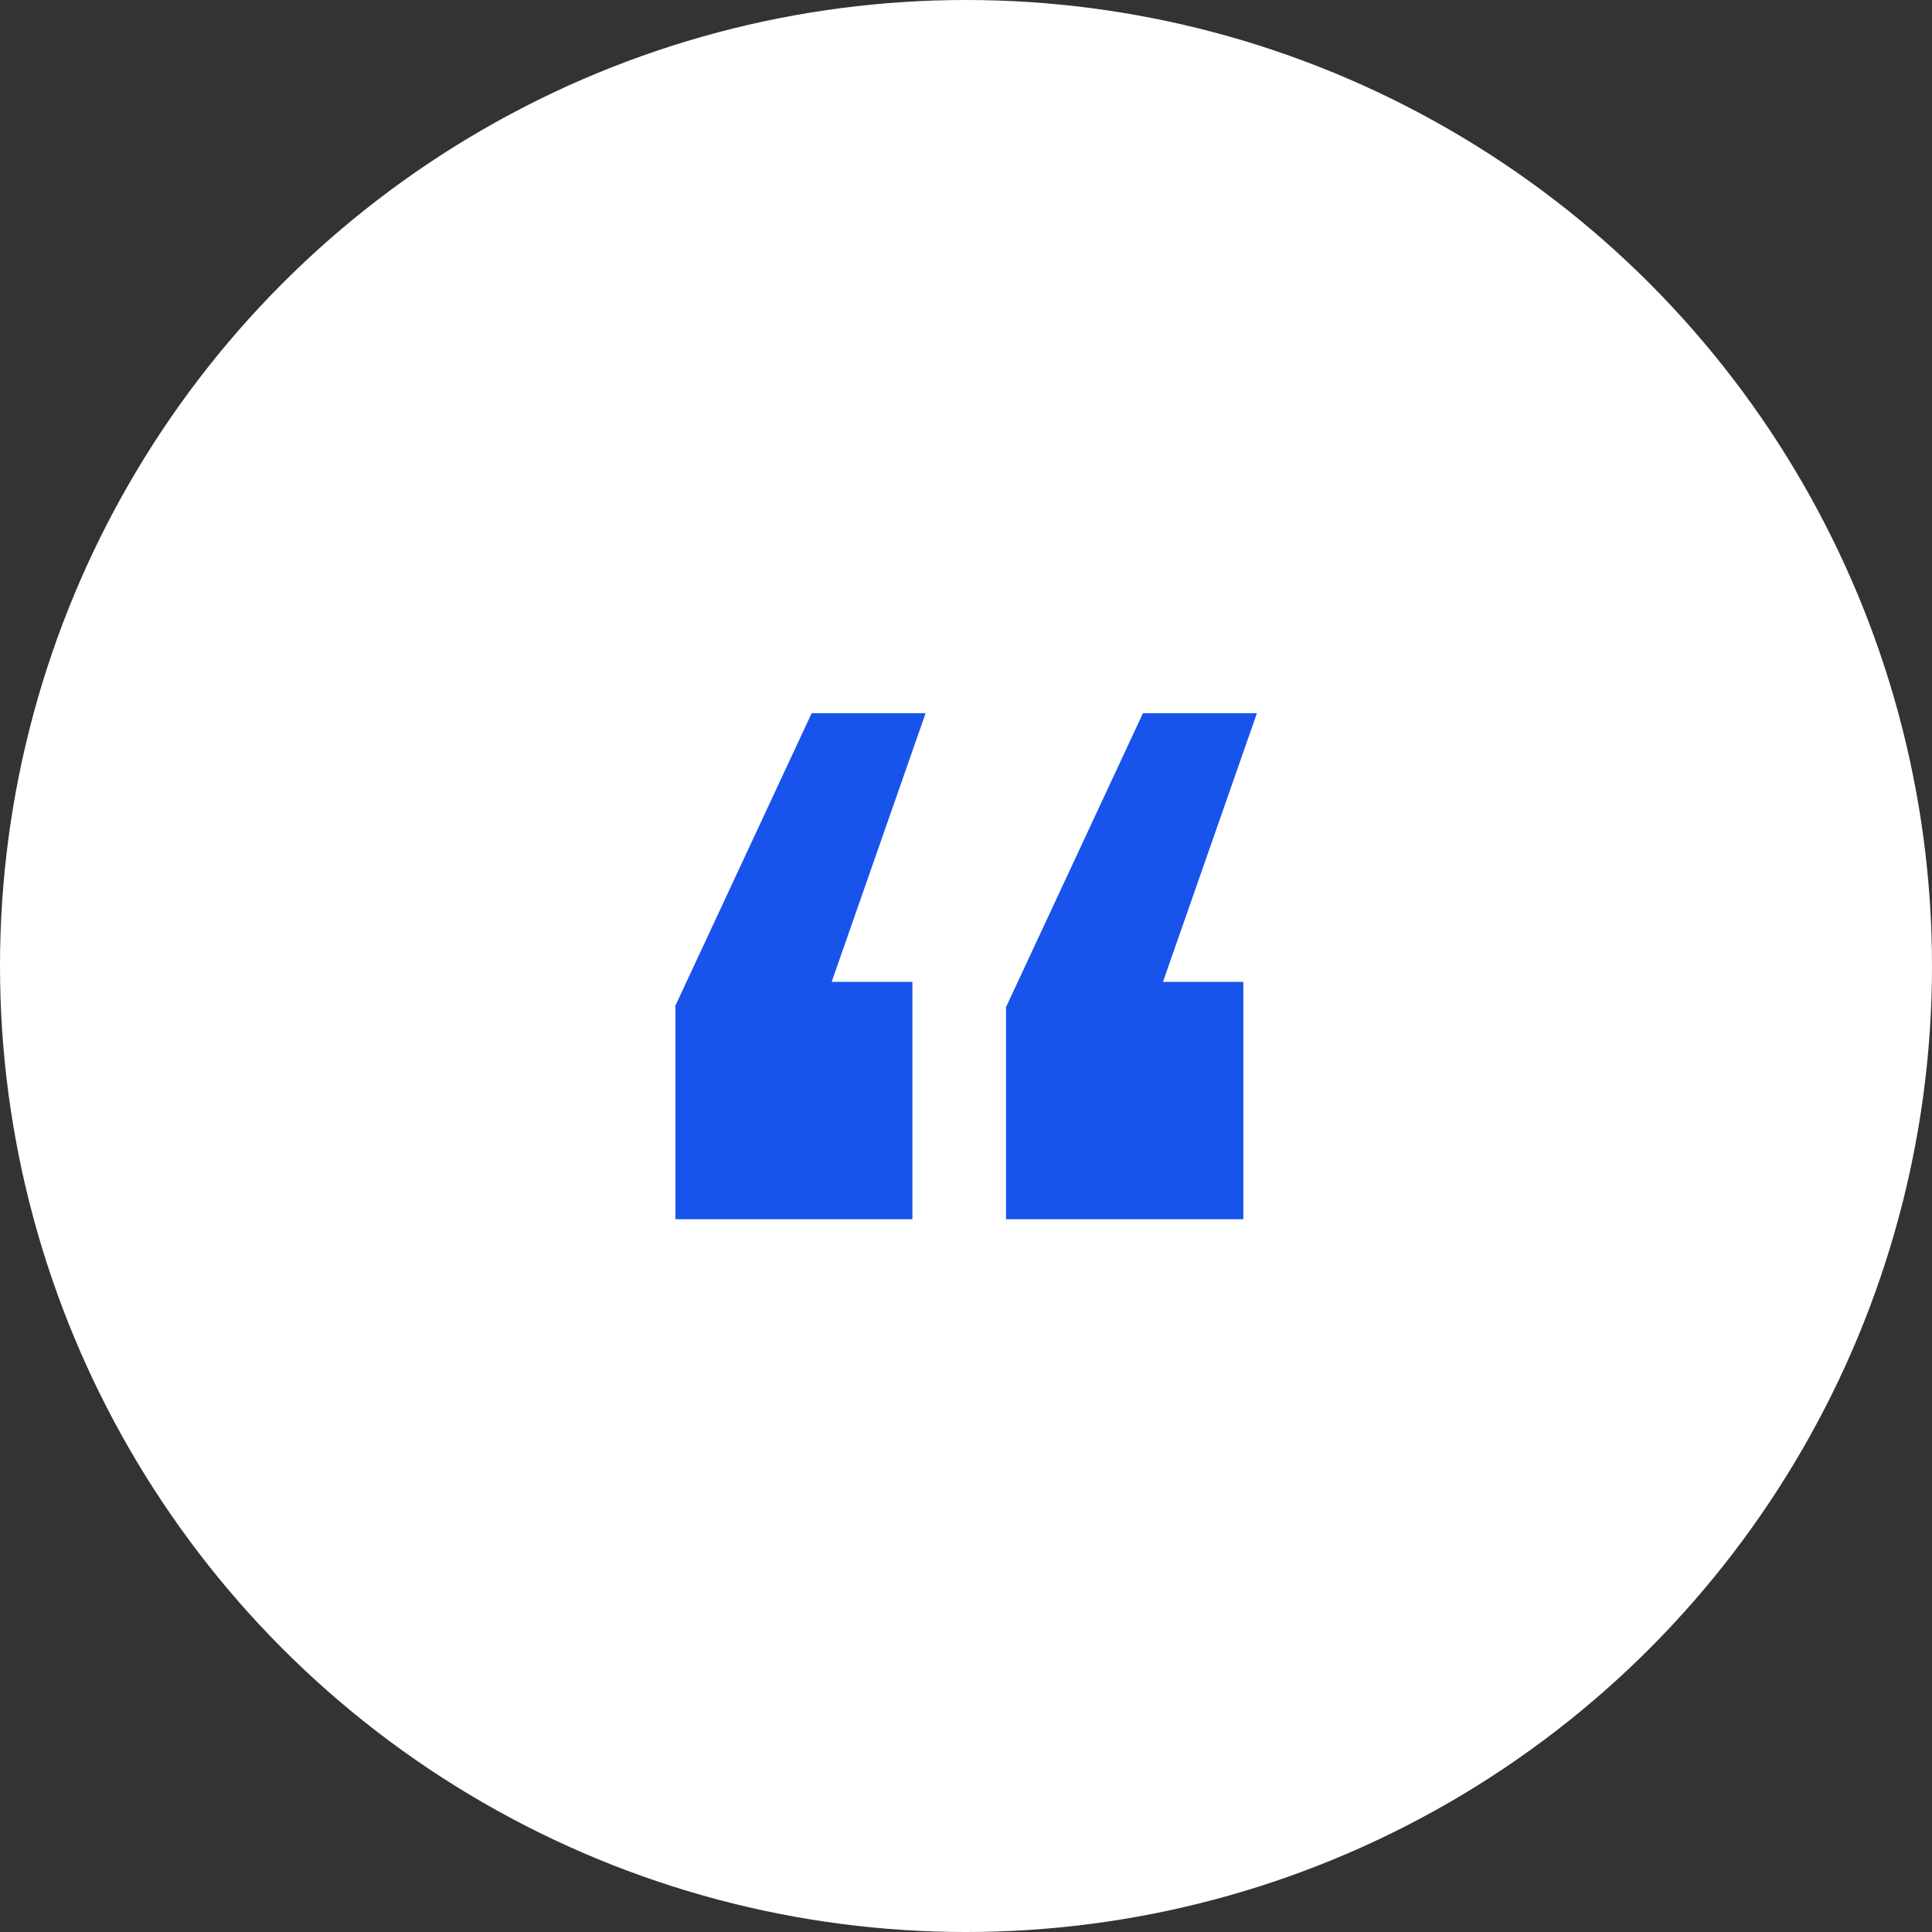
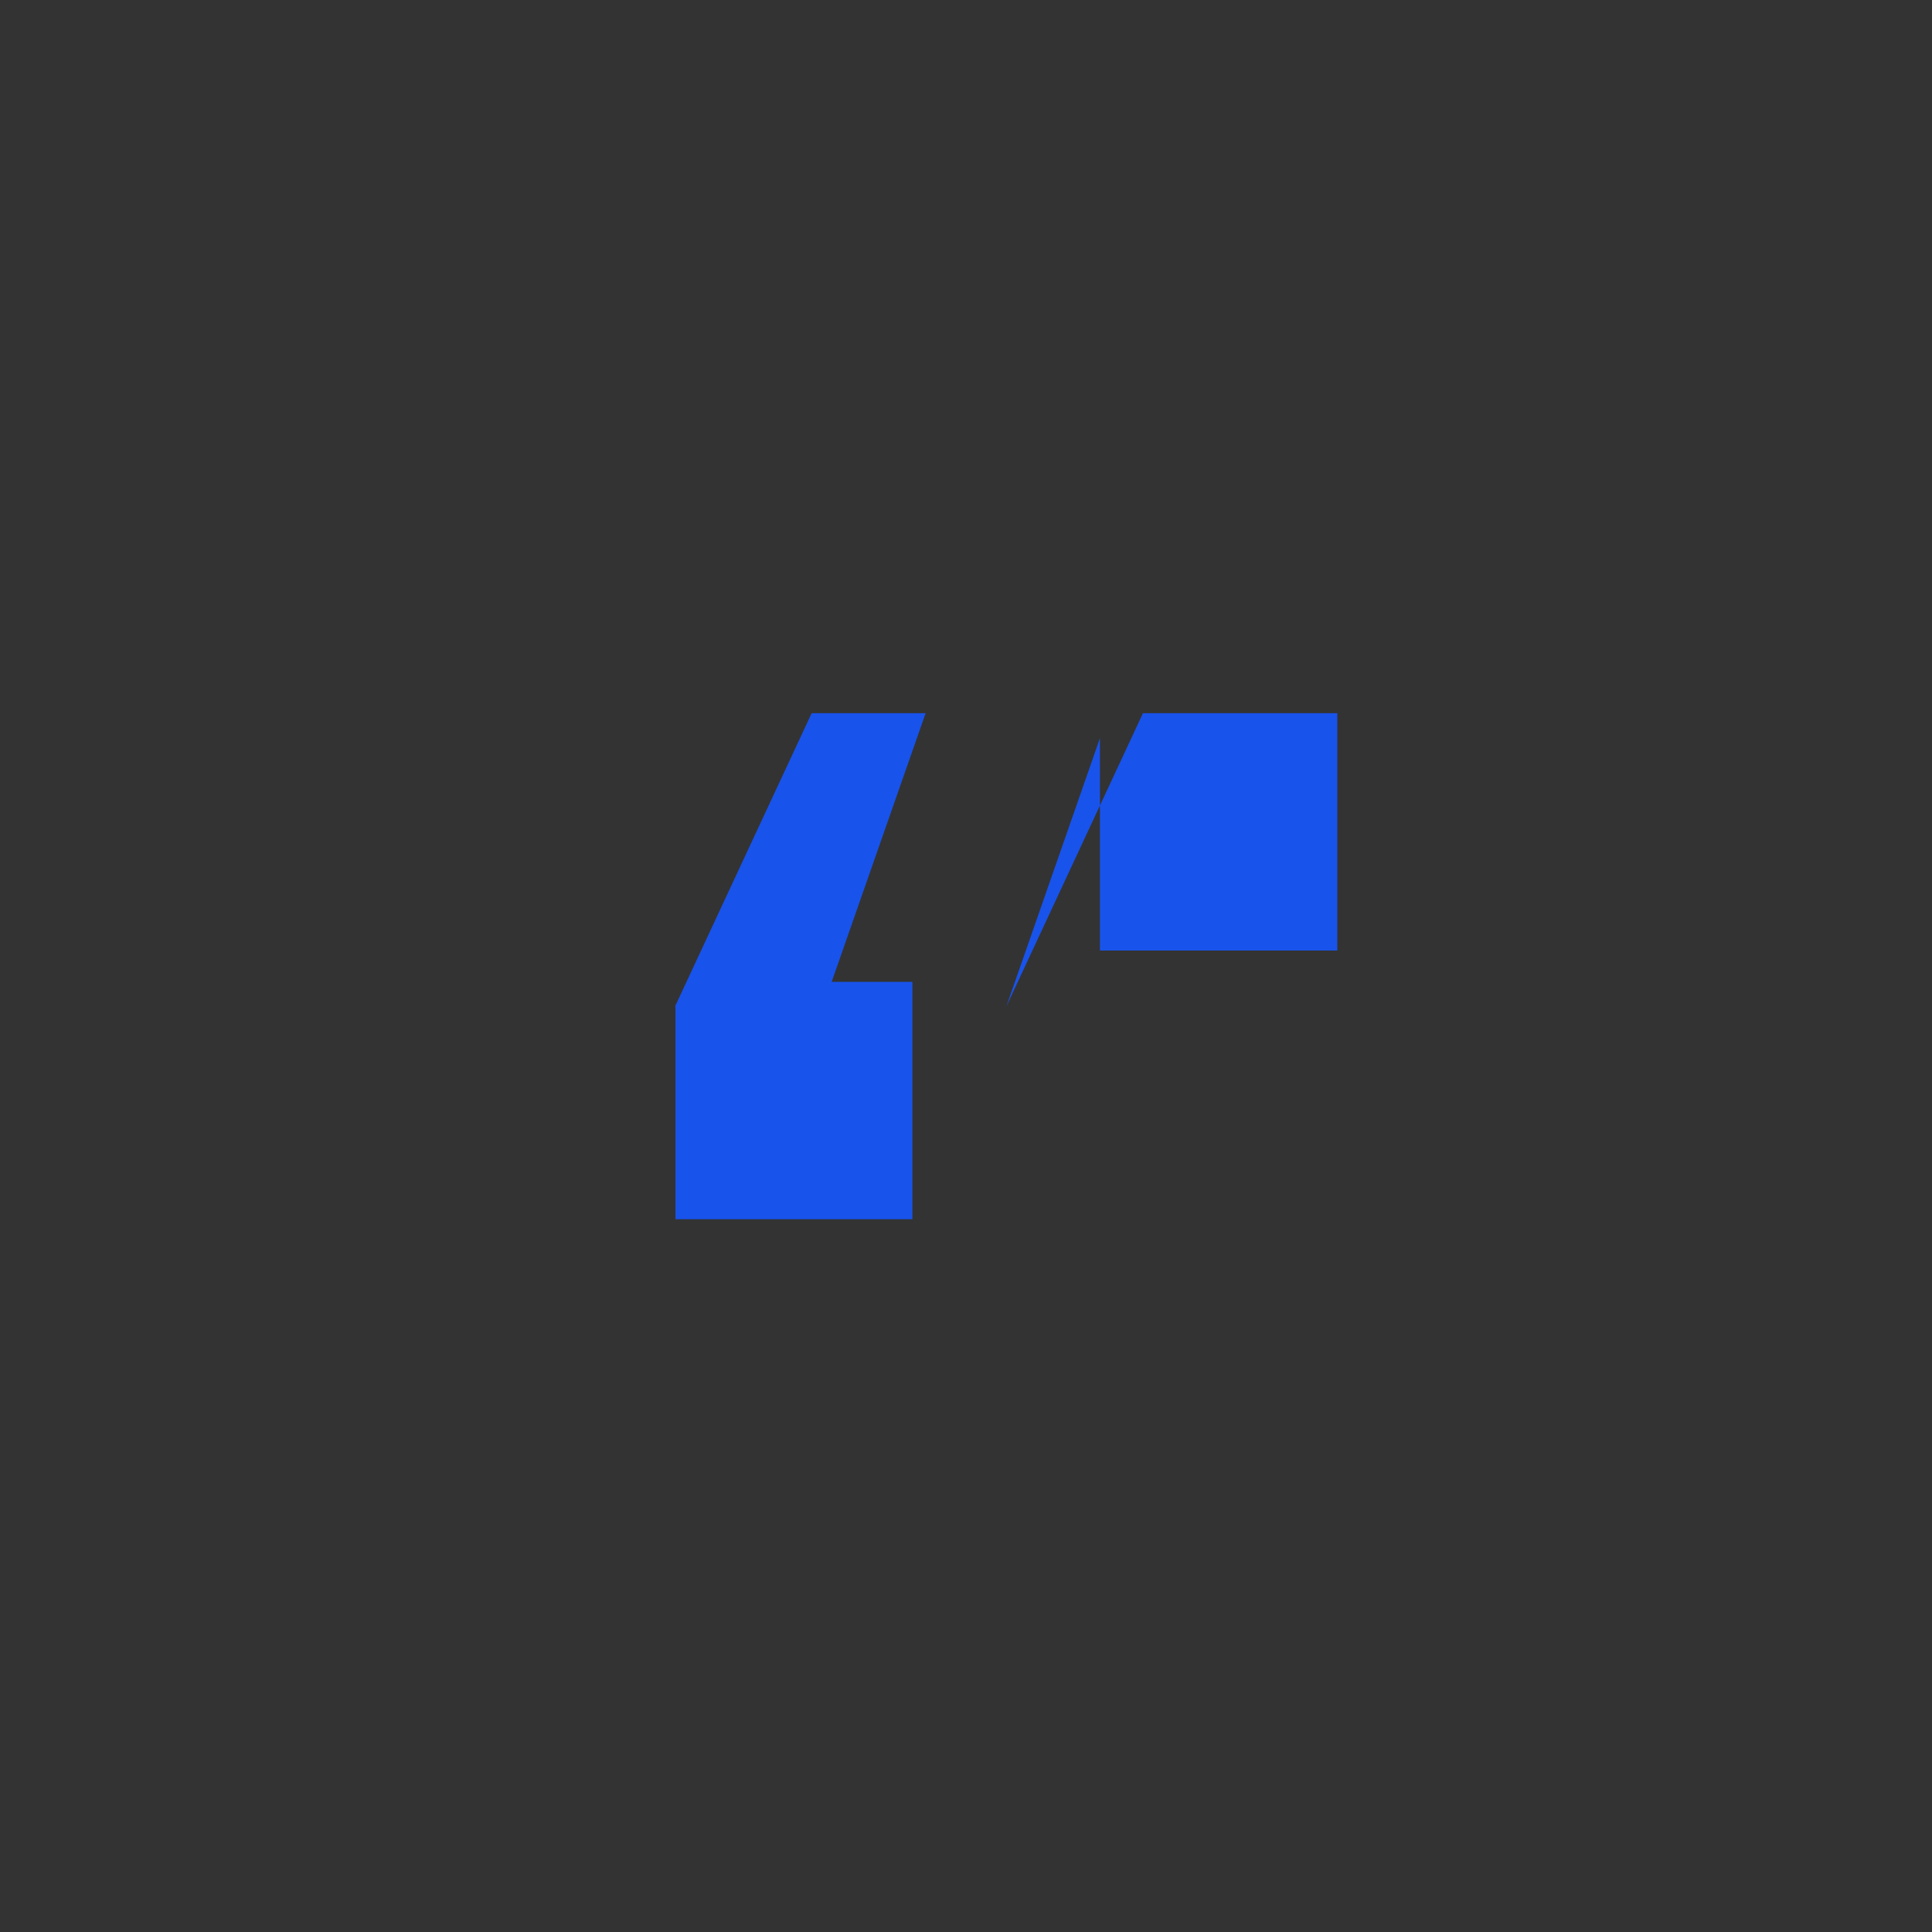
<svg xmlns="http://www.w3.org/2000/svg" viewBox="0 0 512 512" id="Layer_1">
  <rect x="0" y="0" width="512" height="512" fill="#333333" stroke="none" />
  <defs>
    <style>.cls-1{fill:#1853eb;}.cls-2{fill:#fff;}</style>
  </defs>
-   <circle r="256" cy="256" cx="256" class="cls-2" />
-   <path d="M178.9,266.7l36.2-77.7h30.2l-24.9,71.2h21.4v62.9h-62.8v-56.3h0ZM266.7,266.7l36.2-77.7h30.2l-24.9,71.2h21.3v62.9h-62.9v-56.3h0Z" class="cls-1" />
+   <path d="M178.9,266.7l36.2-77.7h30.2l-24.9,71.2h21.4v62.9h-62.8v-56.3h0ZM266.7,266.7l36.2-77.7h30.2h21.3v62.9h-62.9v-56.3h0Z" class="cls-1" />
</svg>